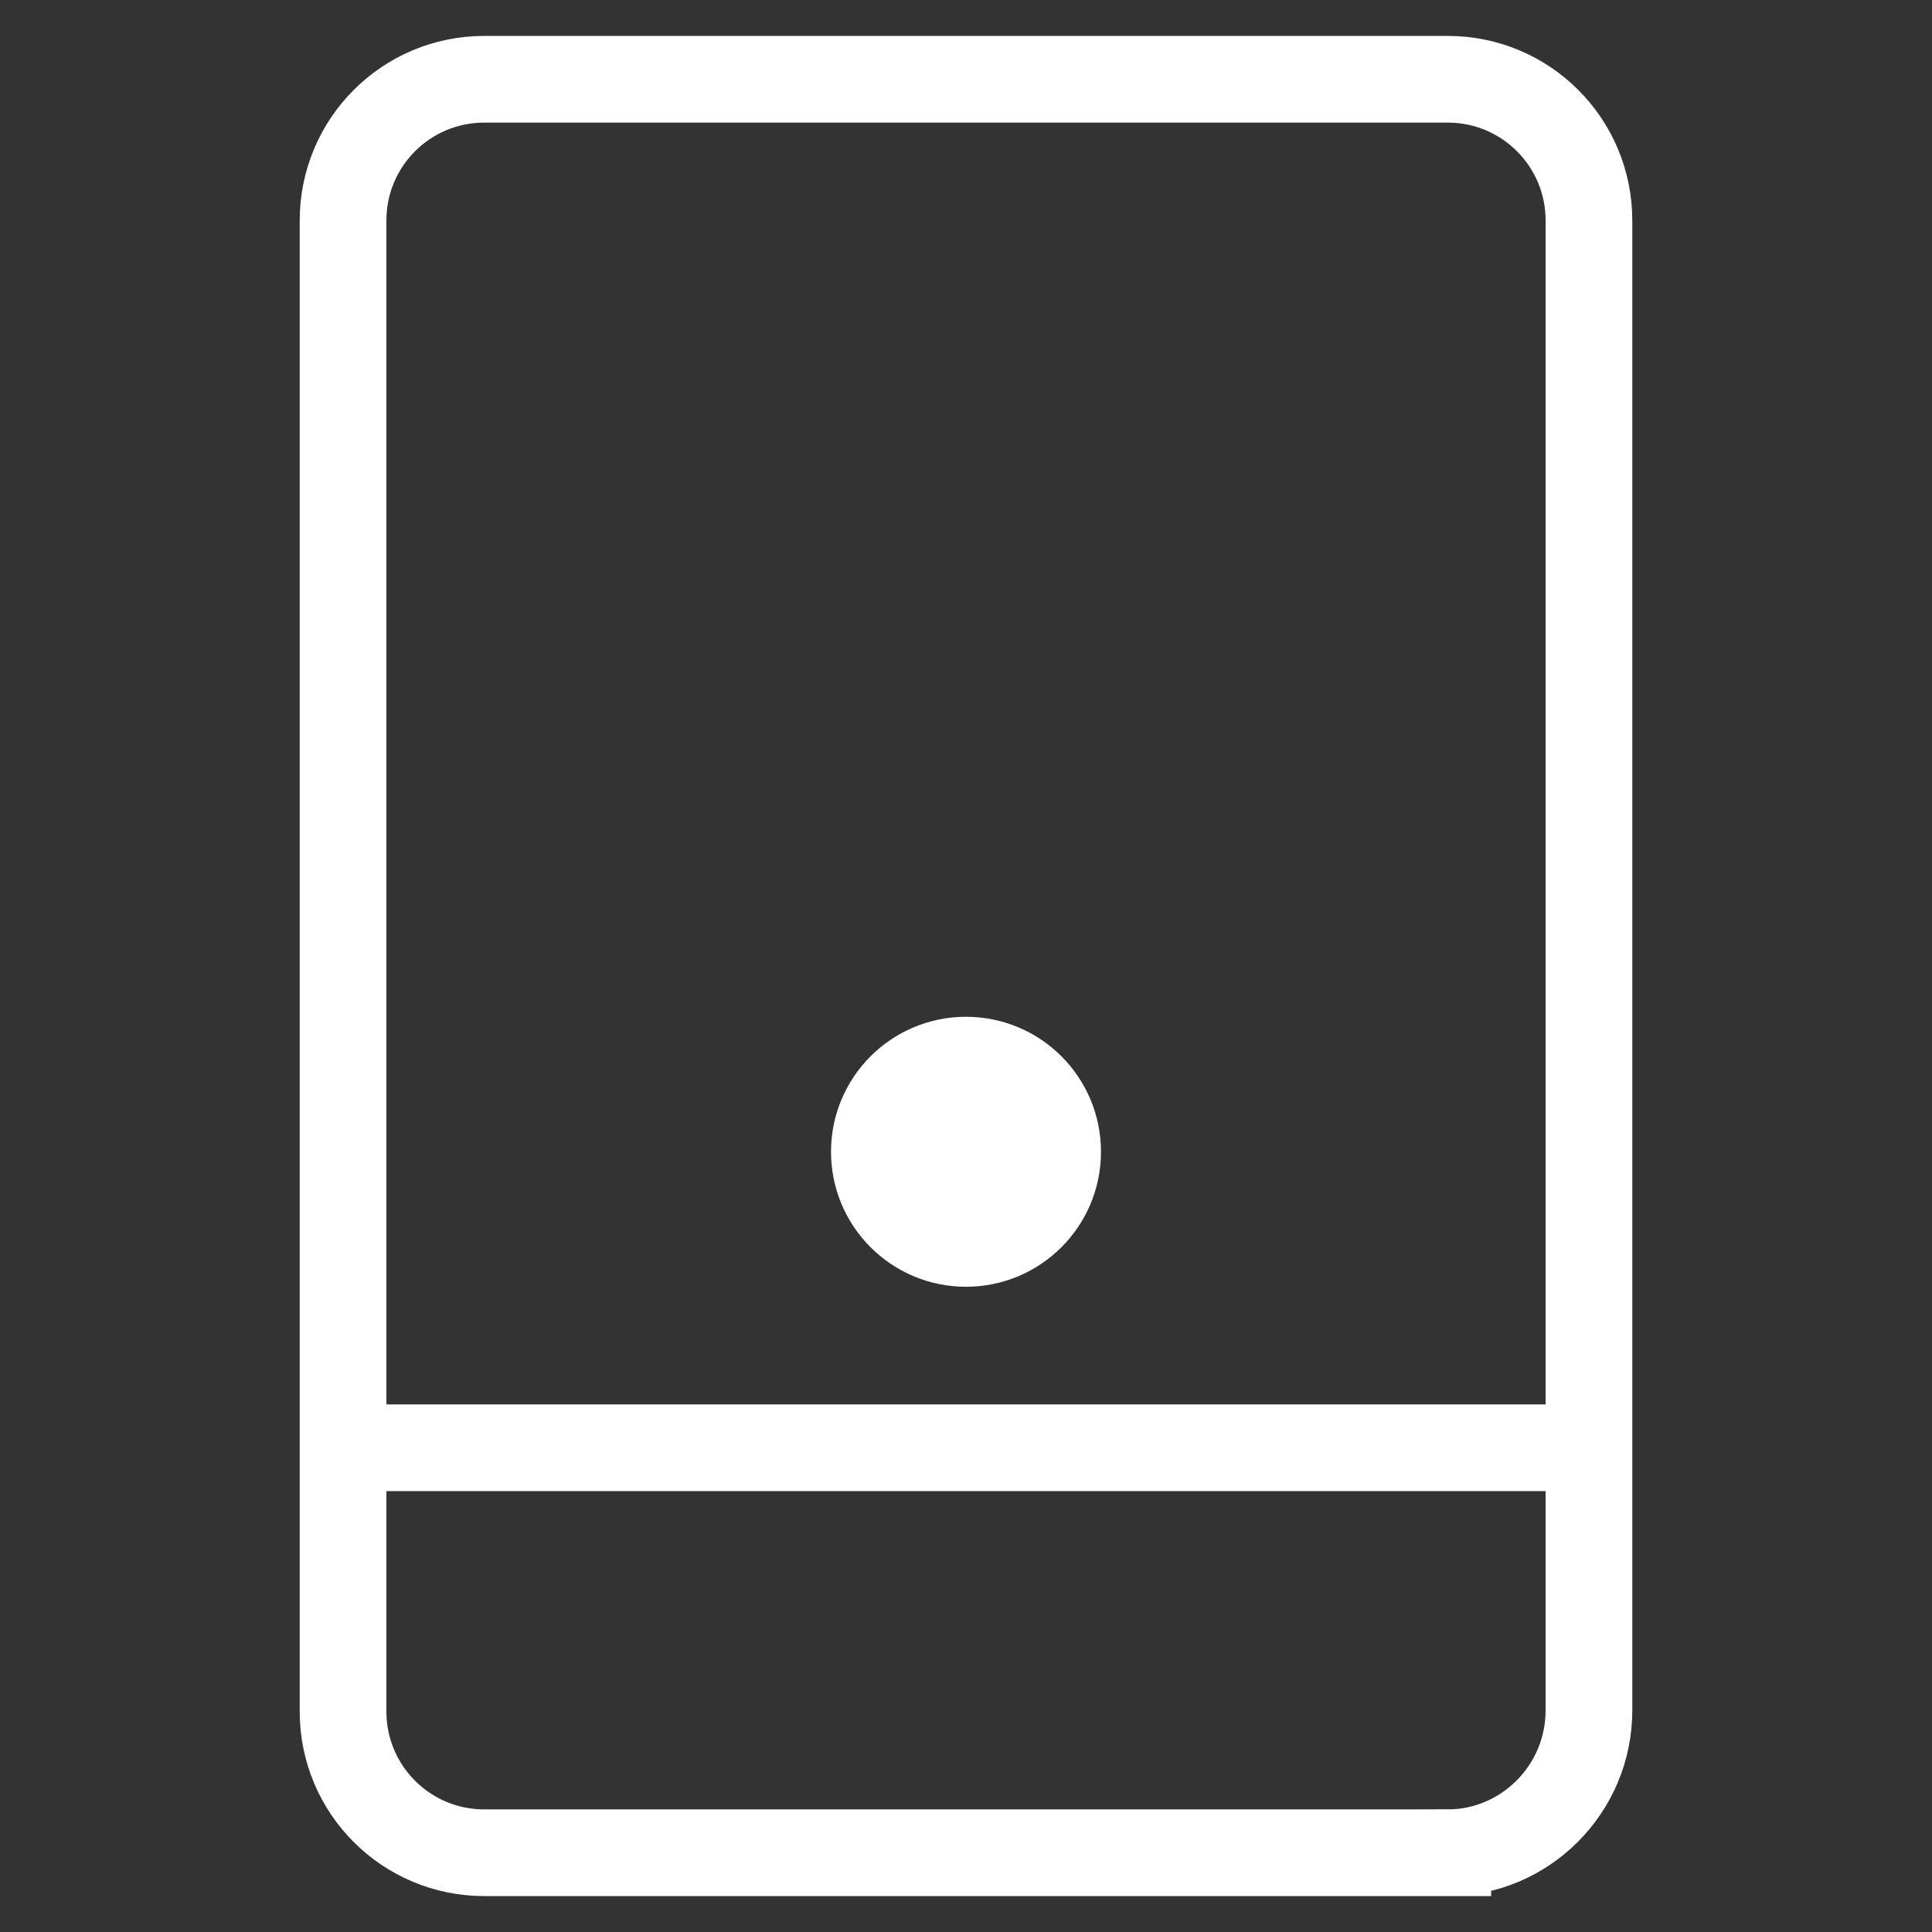
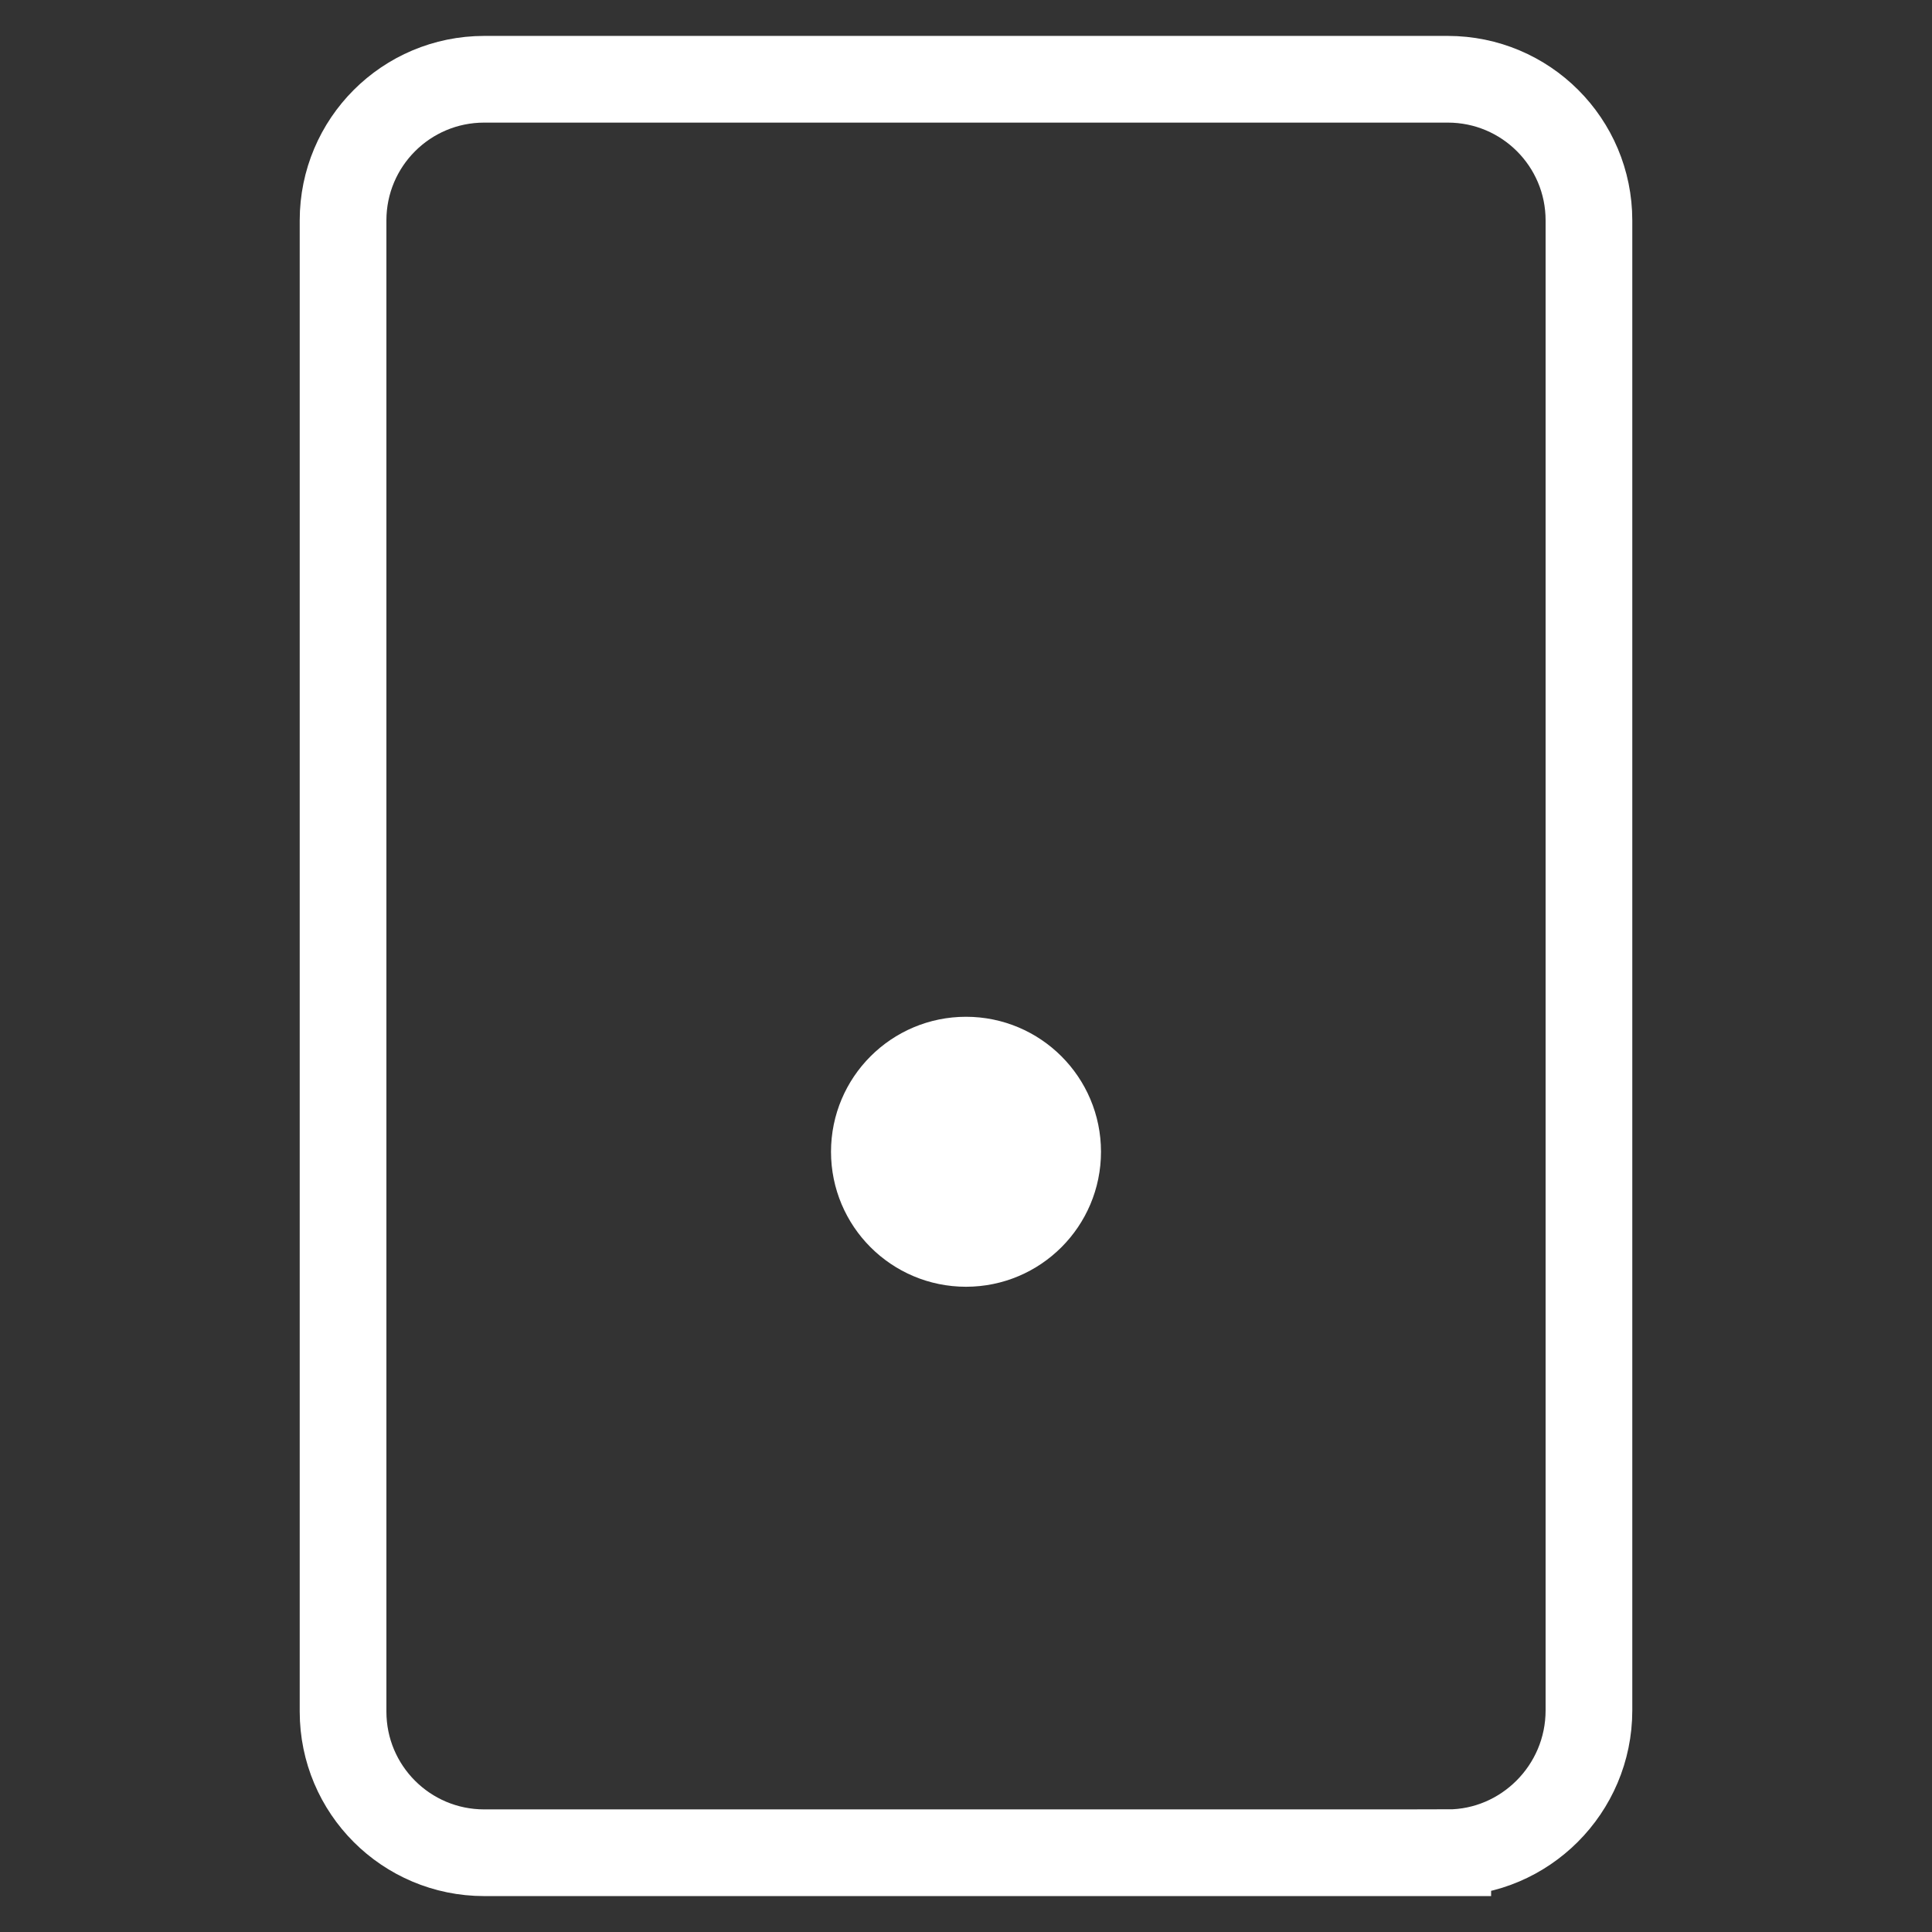
<svg xmlns="http://www.w3.org/2000/svg" viewBox="0 0 156 156">
  <rect x="0" y="0" width="156" height="156" fill="#333333" stroke="none" />
  <g stroke-miterlimit="10">
    <g stroke="#fff" stroke-width="7">
      <path d="m116.9 149.6h-77.8c-6.3 0-11.4-5.1-11.4-11.4v-120.4c0-6.3 5.1-11.4 11.4-11.4h77.8c6.3 0 11.4 5.1 11.4 11.4v120.3c0 6.4-5.2 11.5-11.4 11.5z" fill="none" />
-       <path d="m27.7 116.9h100.5" fill="none" />
      <circle cx="78" cy="93" fill="#fff" r="7.4" />
    </g>
-     <path d="m245 49.2s0 .1 0 0z" fill="#fff" stroke="#a0bb0b" />
  </g>
</svg>